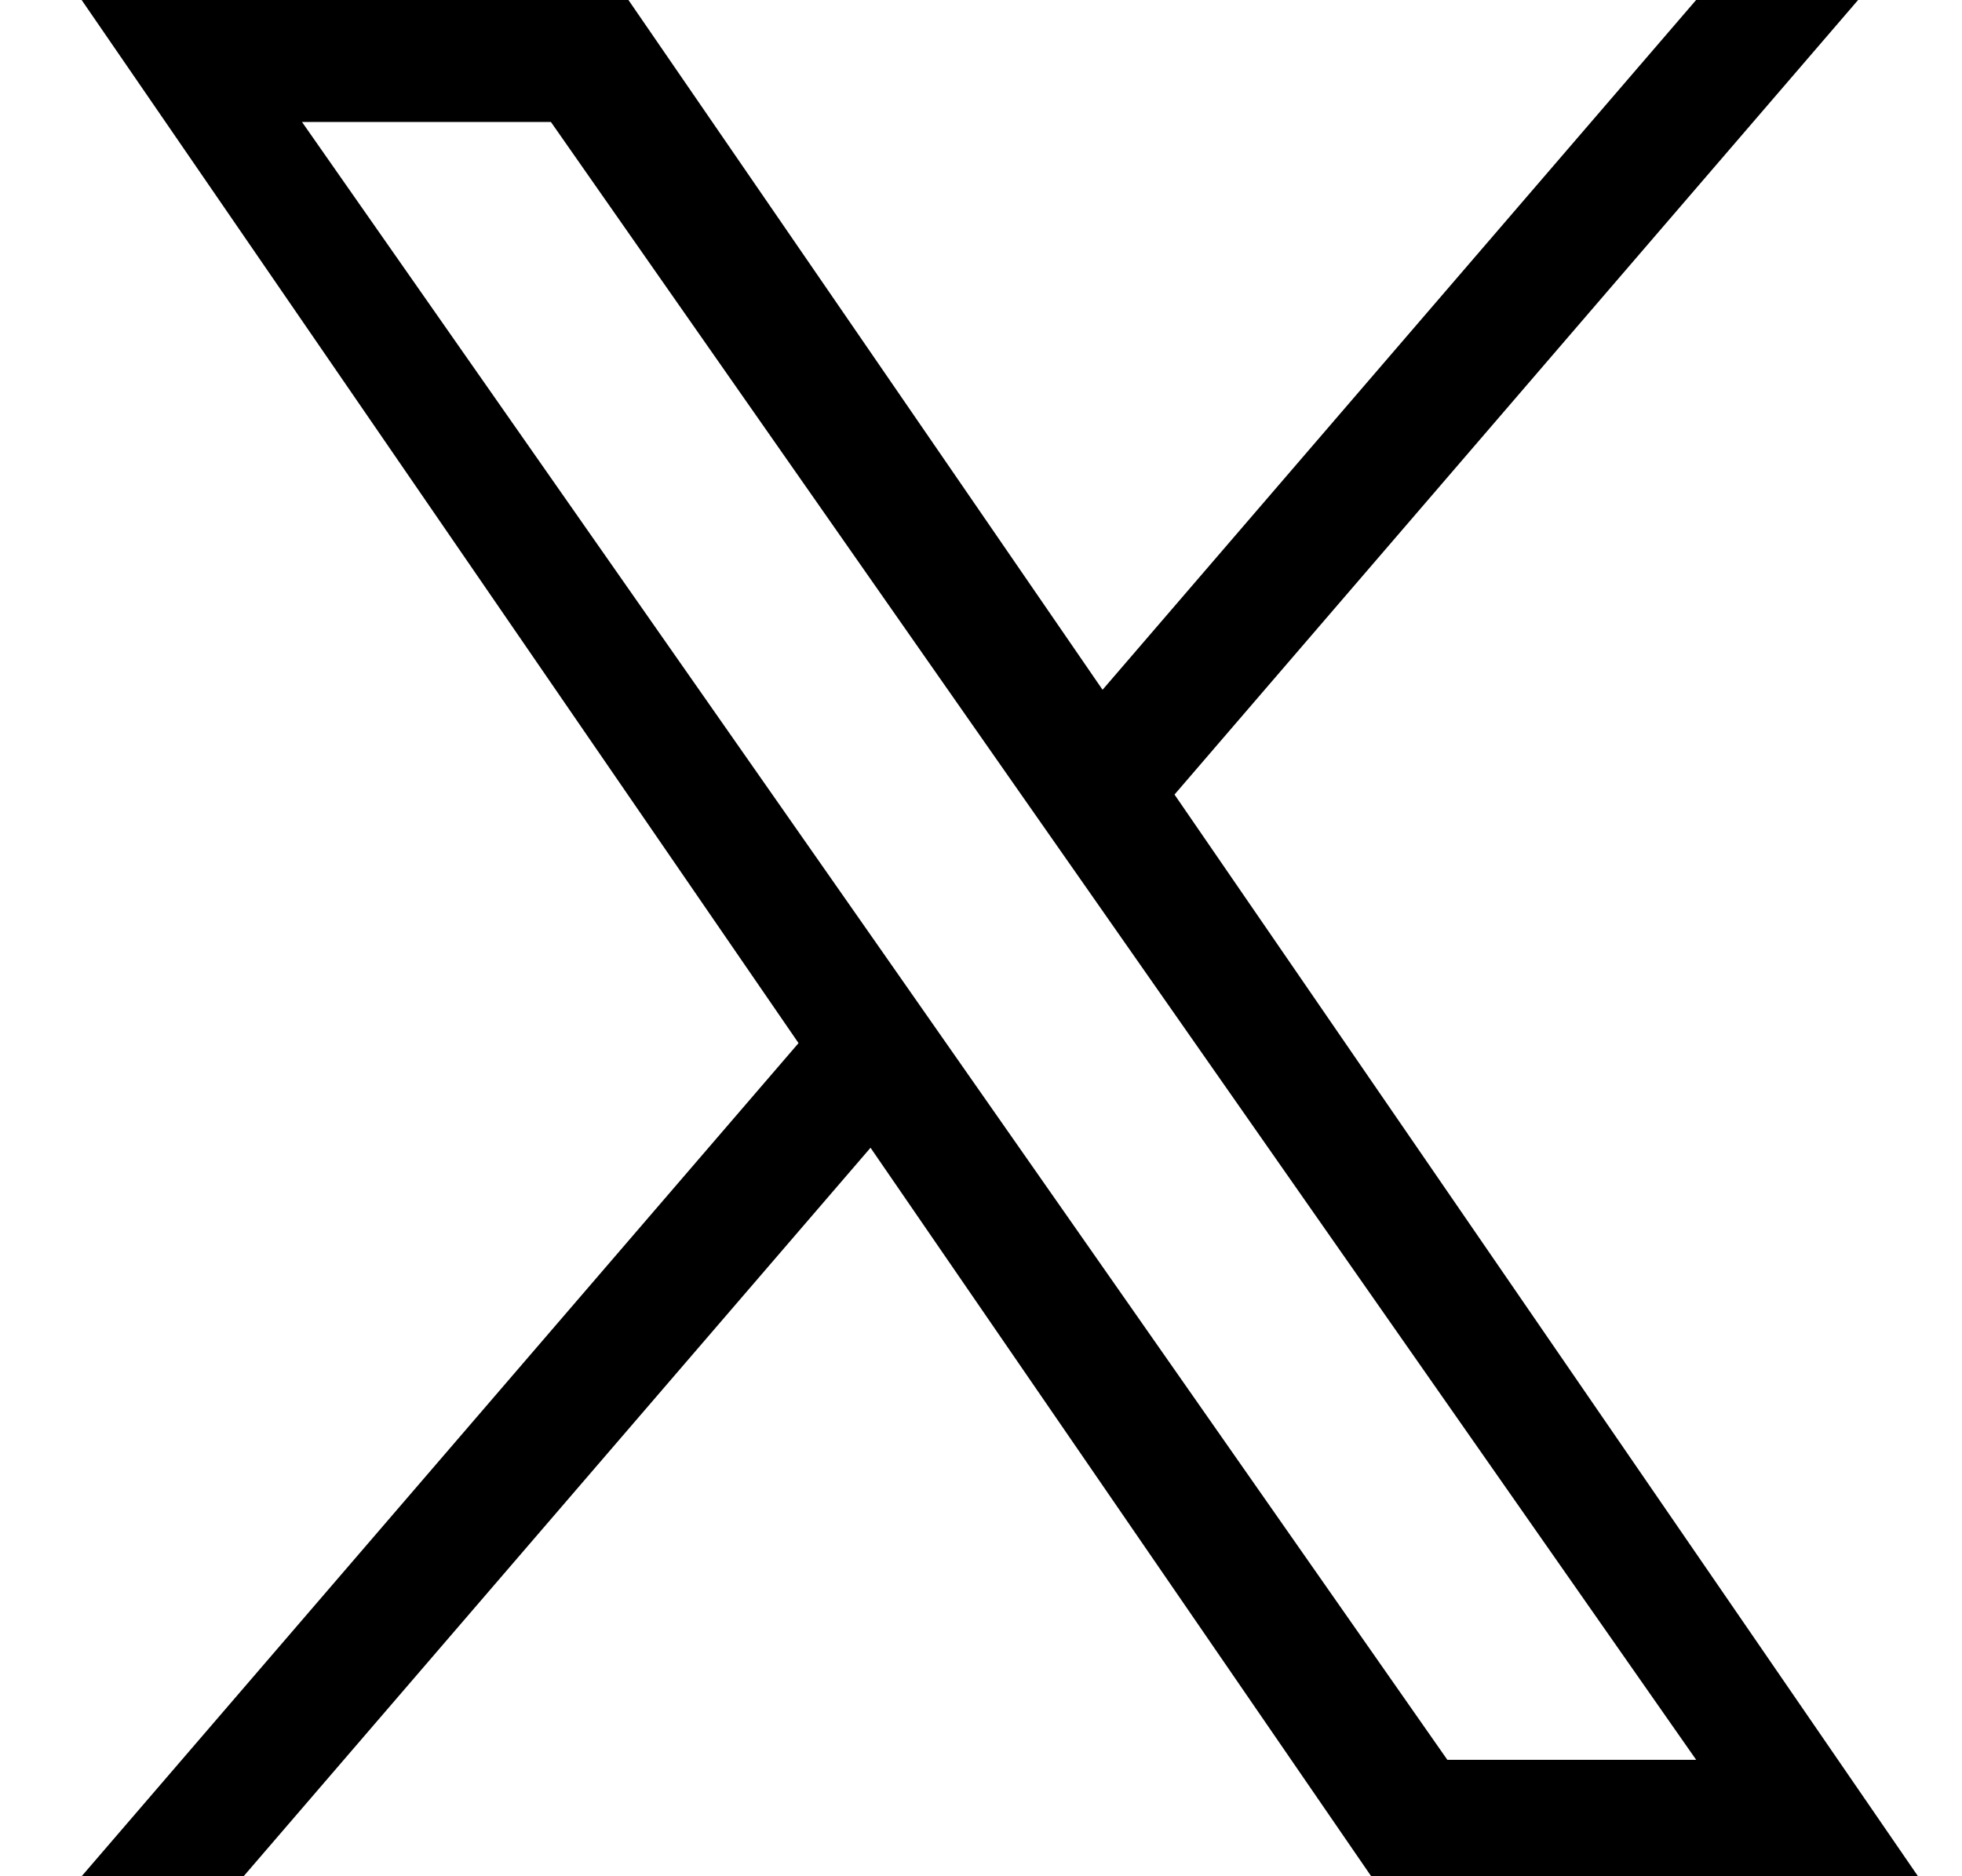
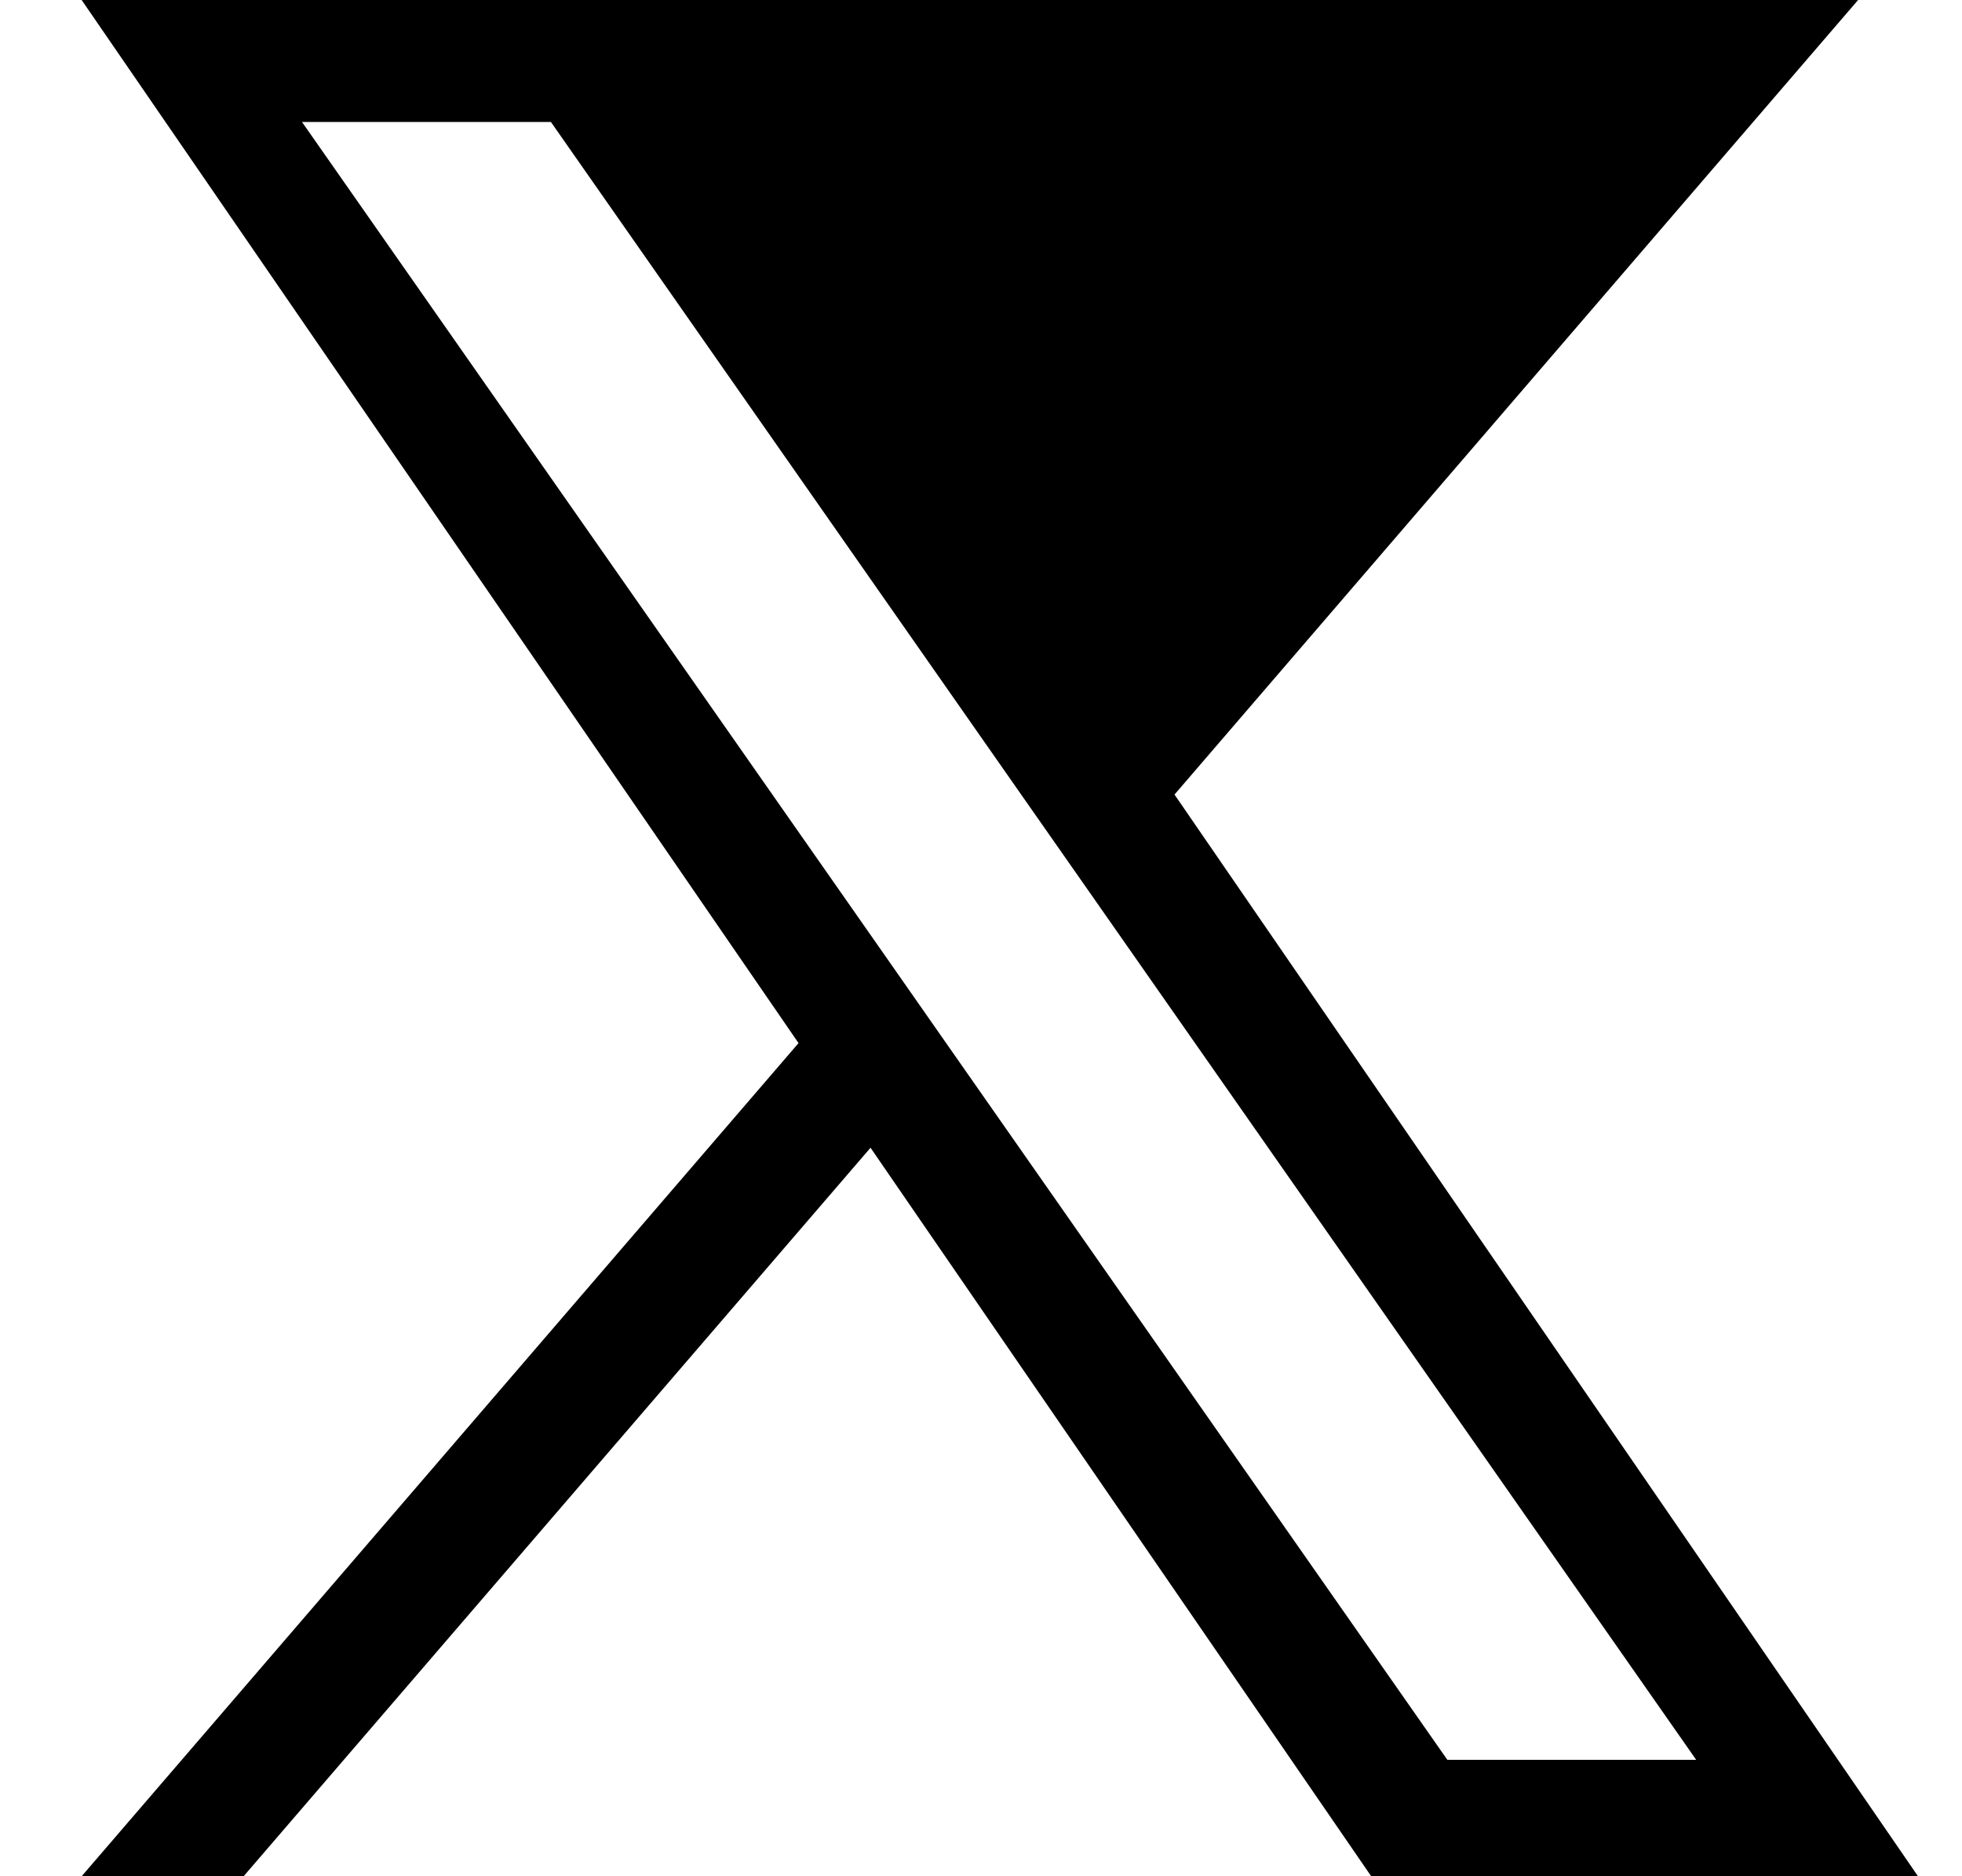
<svg xmlns="http://www.w3.org/2000/svg" width="23" height="22" viewBox="0 0 23 22" fill="none">
-   <path d="M13.769 9.316L21.782 0H19.883L12.925 8.088L7.367 0H0.957L9.361 12.231L0.957 22H2.856L10.205 13.458L16.074 22H22.484L13.768 9.316H13.769ZM11.167 12.339L10.316 11.121L3.54 1.43H6.458L11.925 9.251L12.777 10.469L19.884 20.635H16.967L11.167 12.339V12.339Z" fill="black" />
+   <path d="M13.769 9.316L21.782 0H19.883L7.367 0H0.957L9.361 12.231L0.957 22H2.856L10.205 13.458L16.074 22H22.484L13.768 9.316H13.769ZM11.167 12.339L10.316 11.121L3.54 1.43H6.458L11.925 9.251L12.777 10.469L19.884 20.635H16.967L11.167 12.339V12.339Z" fill="black" />
</svg>